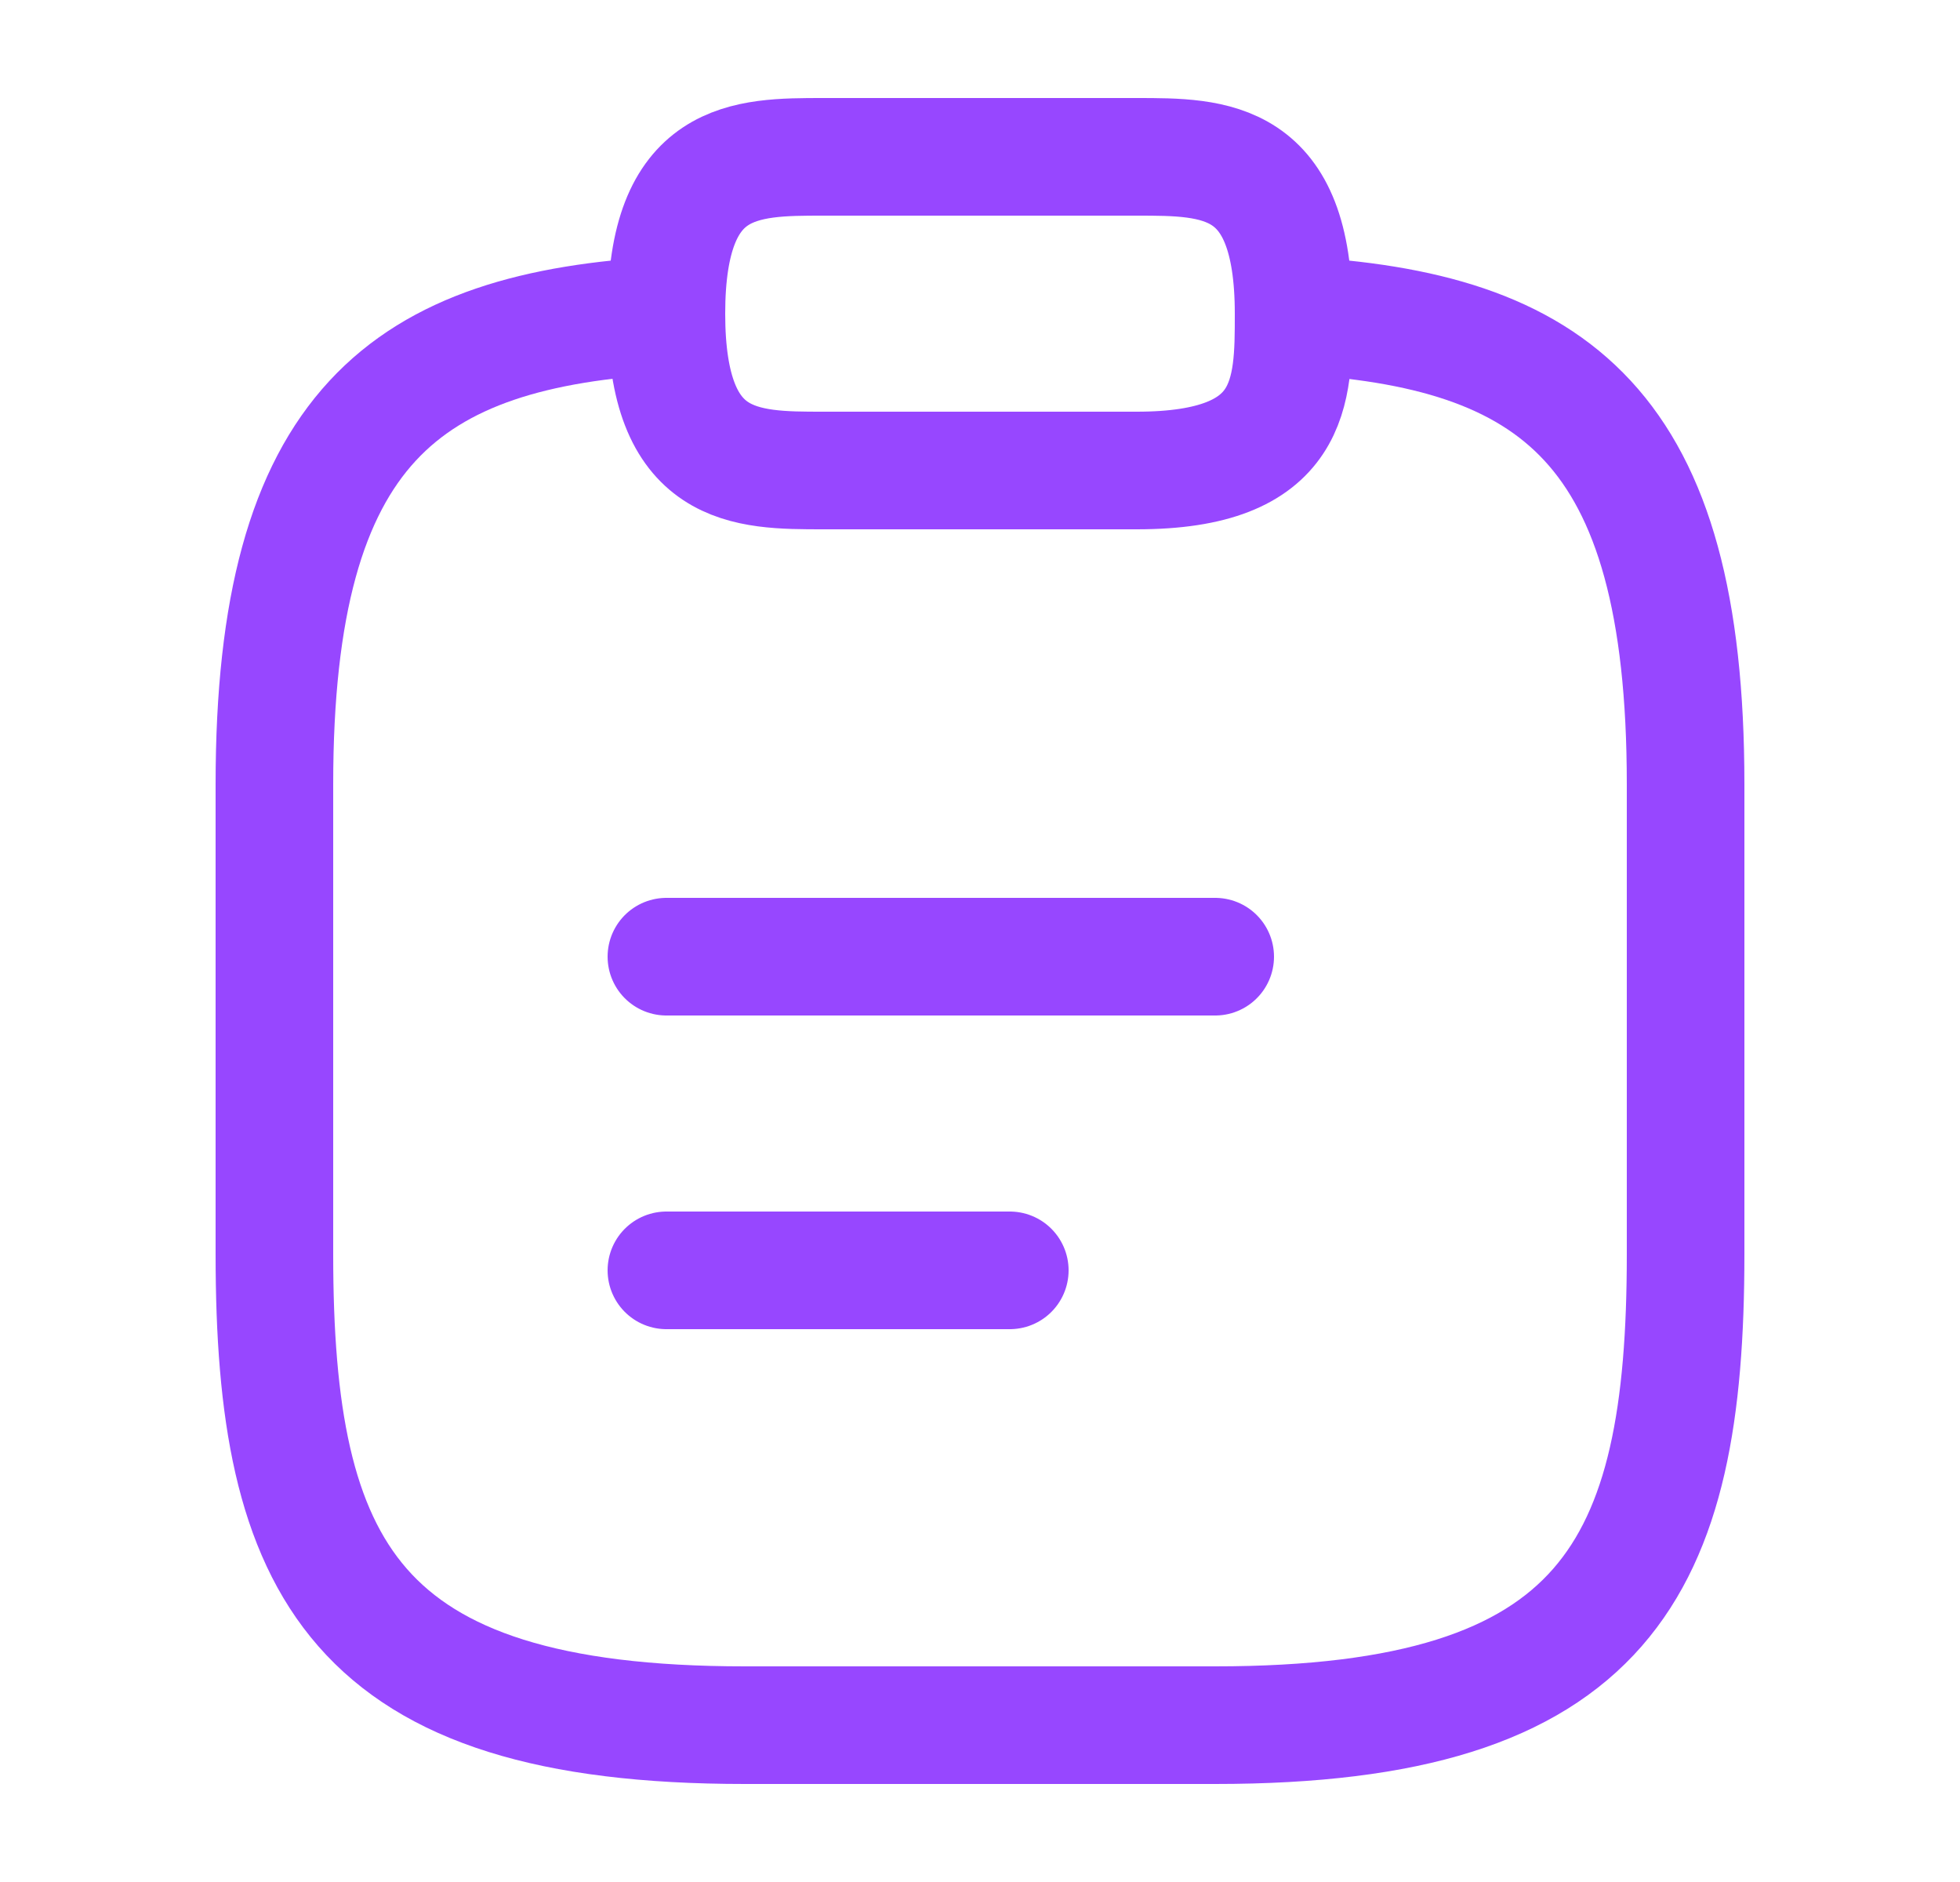
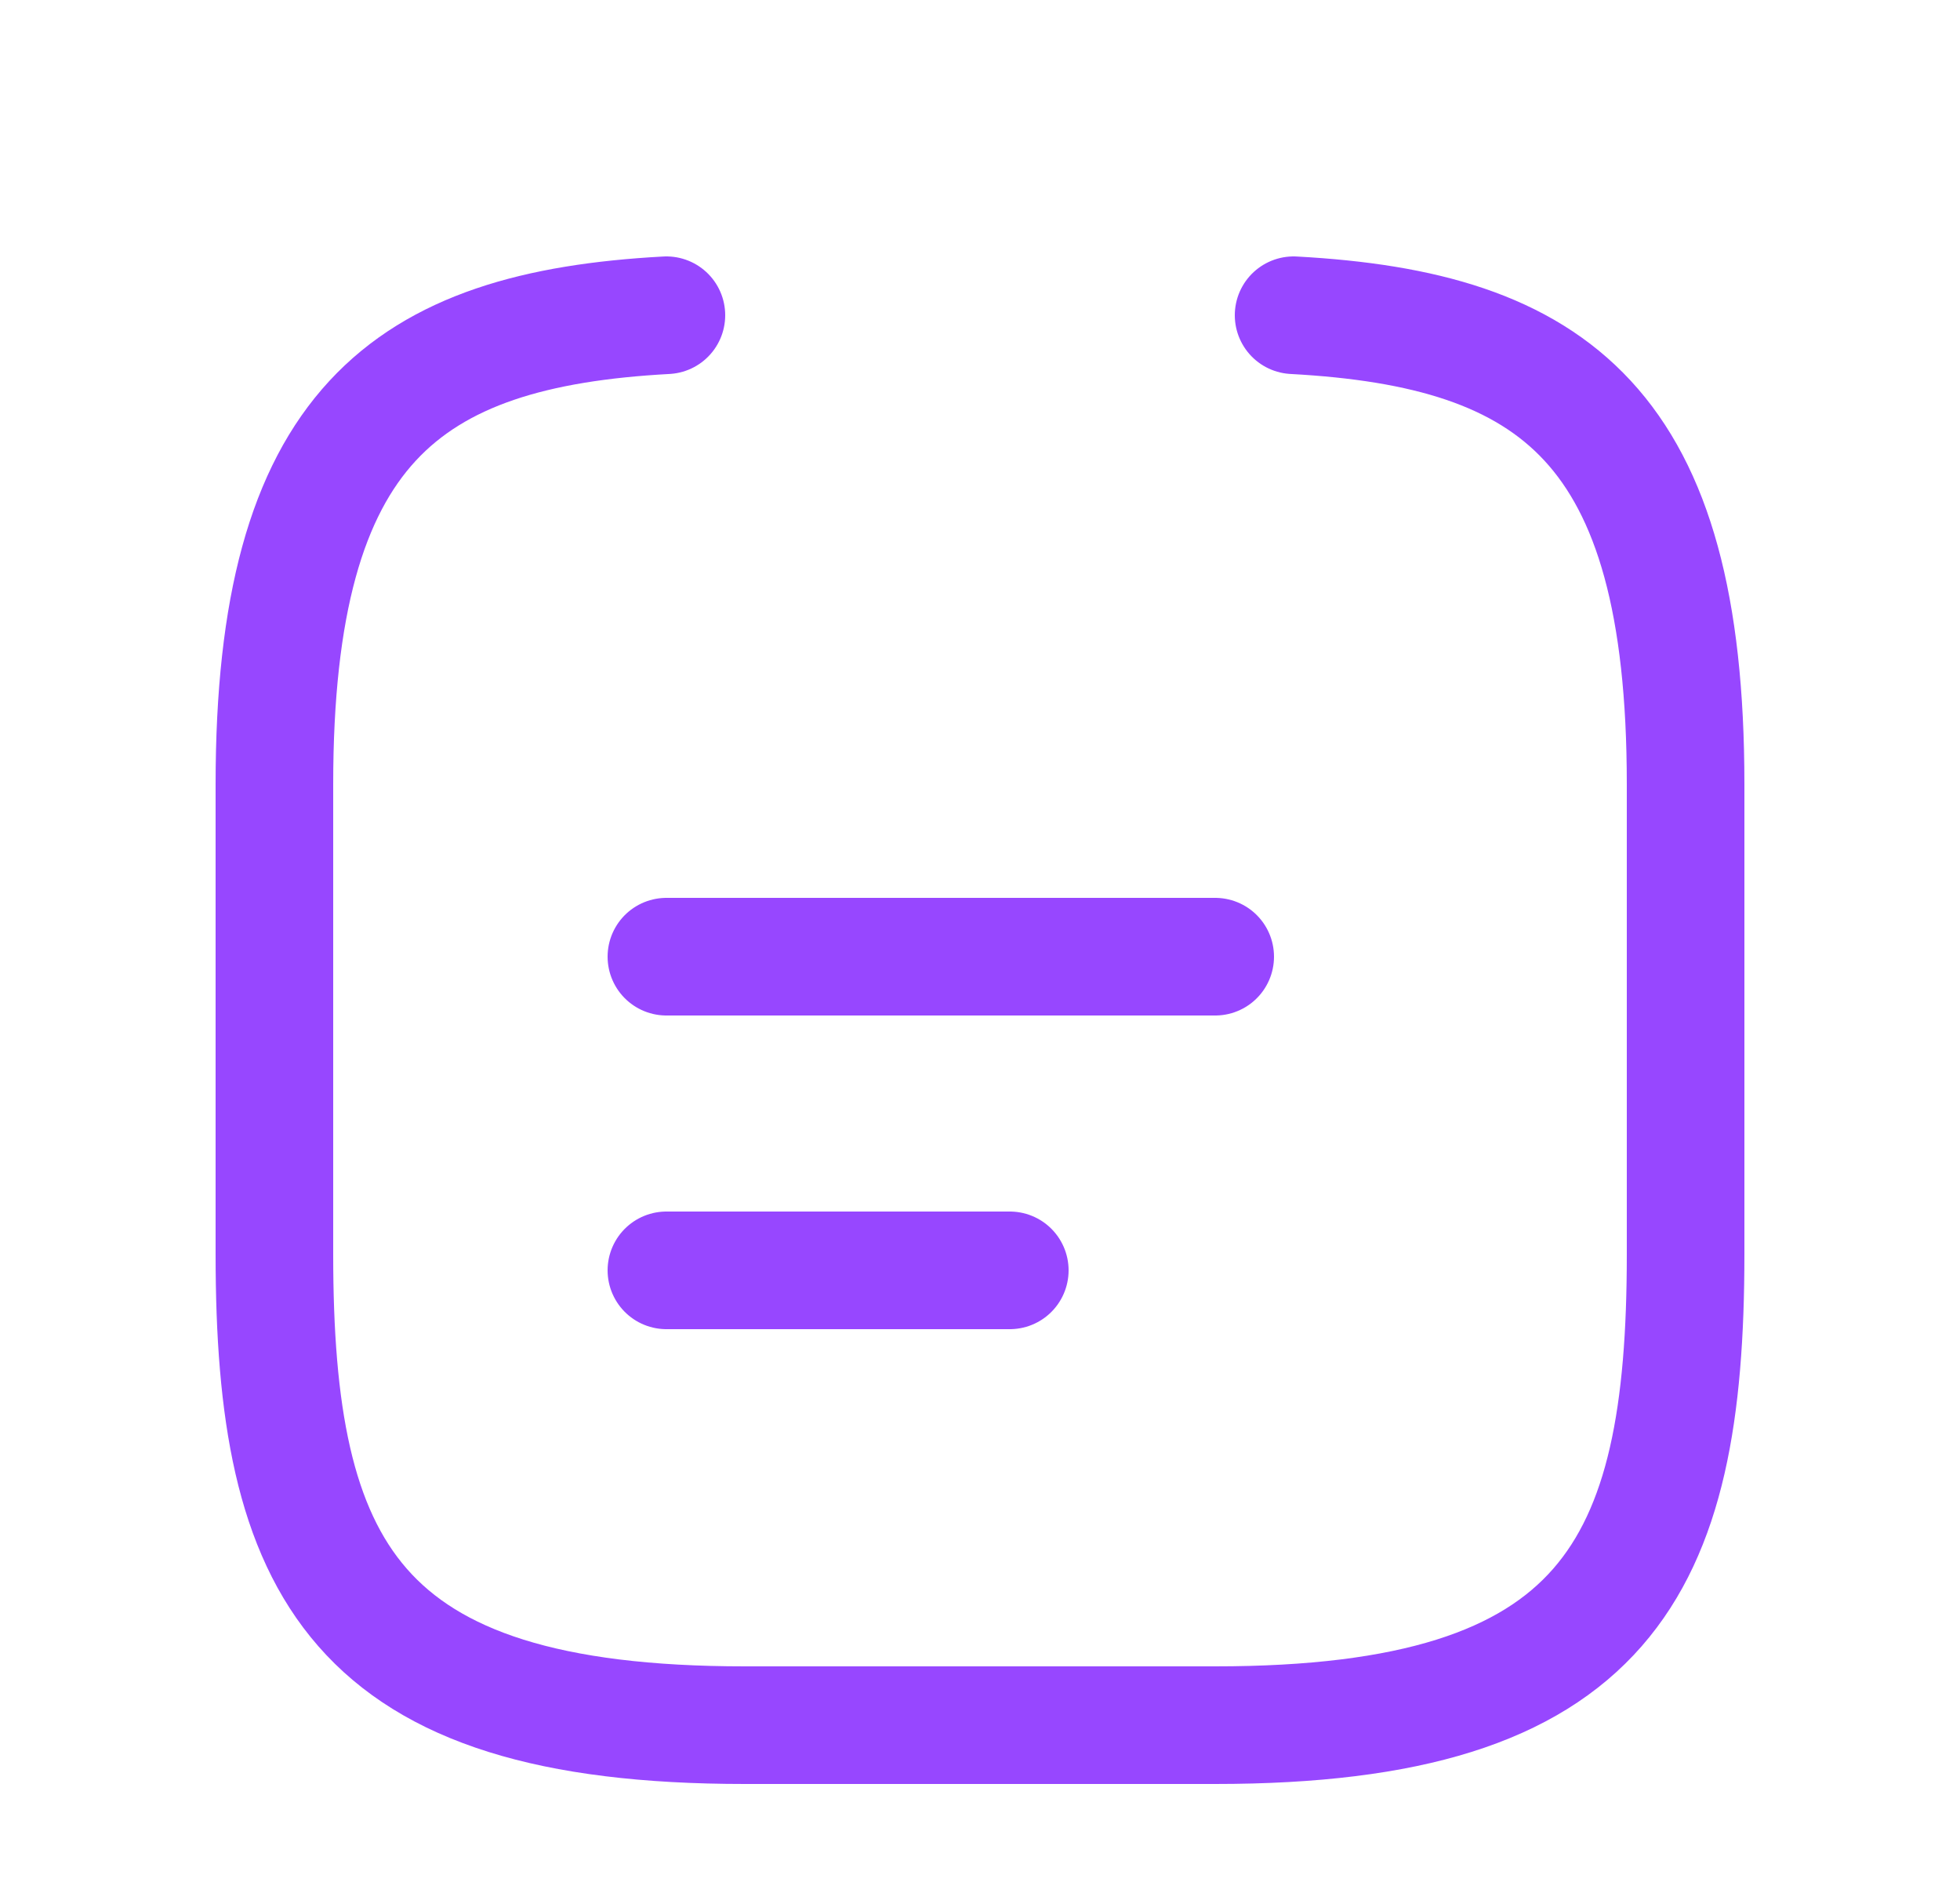
<svg xmlns="http://www.w3.org/2000/svg" width="25" height="24" viewBox="0 0 25 24" fill="none">
  <path d="M8.5 12.2H15.5" stroke="#9747FF" stroke-width="1.5" stroke-miterlimit="10" stroke-linecap="round" stroke-linejoin="round" />
  <path d="M8.5 16.2H12.88" stroke="#9747FF" stroke-width="1.5" stroke-miterlimit="10" stroke-linecap="round" stroke-linejoin="round" />
-   <path d="M10.5 6H14.5C16.5 6 16.5 5 16.5 4C16.5 2 15.5 2 14.5 2H10.5C9.5 2 8.5 2 8.5 4C8.5 6 9.5 6 10.5 6Z" stroke="#9747FF" stroke-width="1.5" stroke-miterlimit="10" stroke-linecap="round" stroke-linejoin="round" />
  <path d="M16.5 4.02C19.83 4.2 21.5 5.43 21.5 10V15.999C21.5 20 20.5 22 15.5 22H9.5C4.5 22 3.5 20 3.5 15.999V10C3.5 5.44 5.17 4.2 8.5 4.02" stroke="#9747FF" stroke-width="1.5" stroke-miterlimit="10" stroke-linecap="round" stroke-linejoin="round" />
</svg>